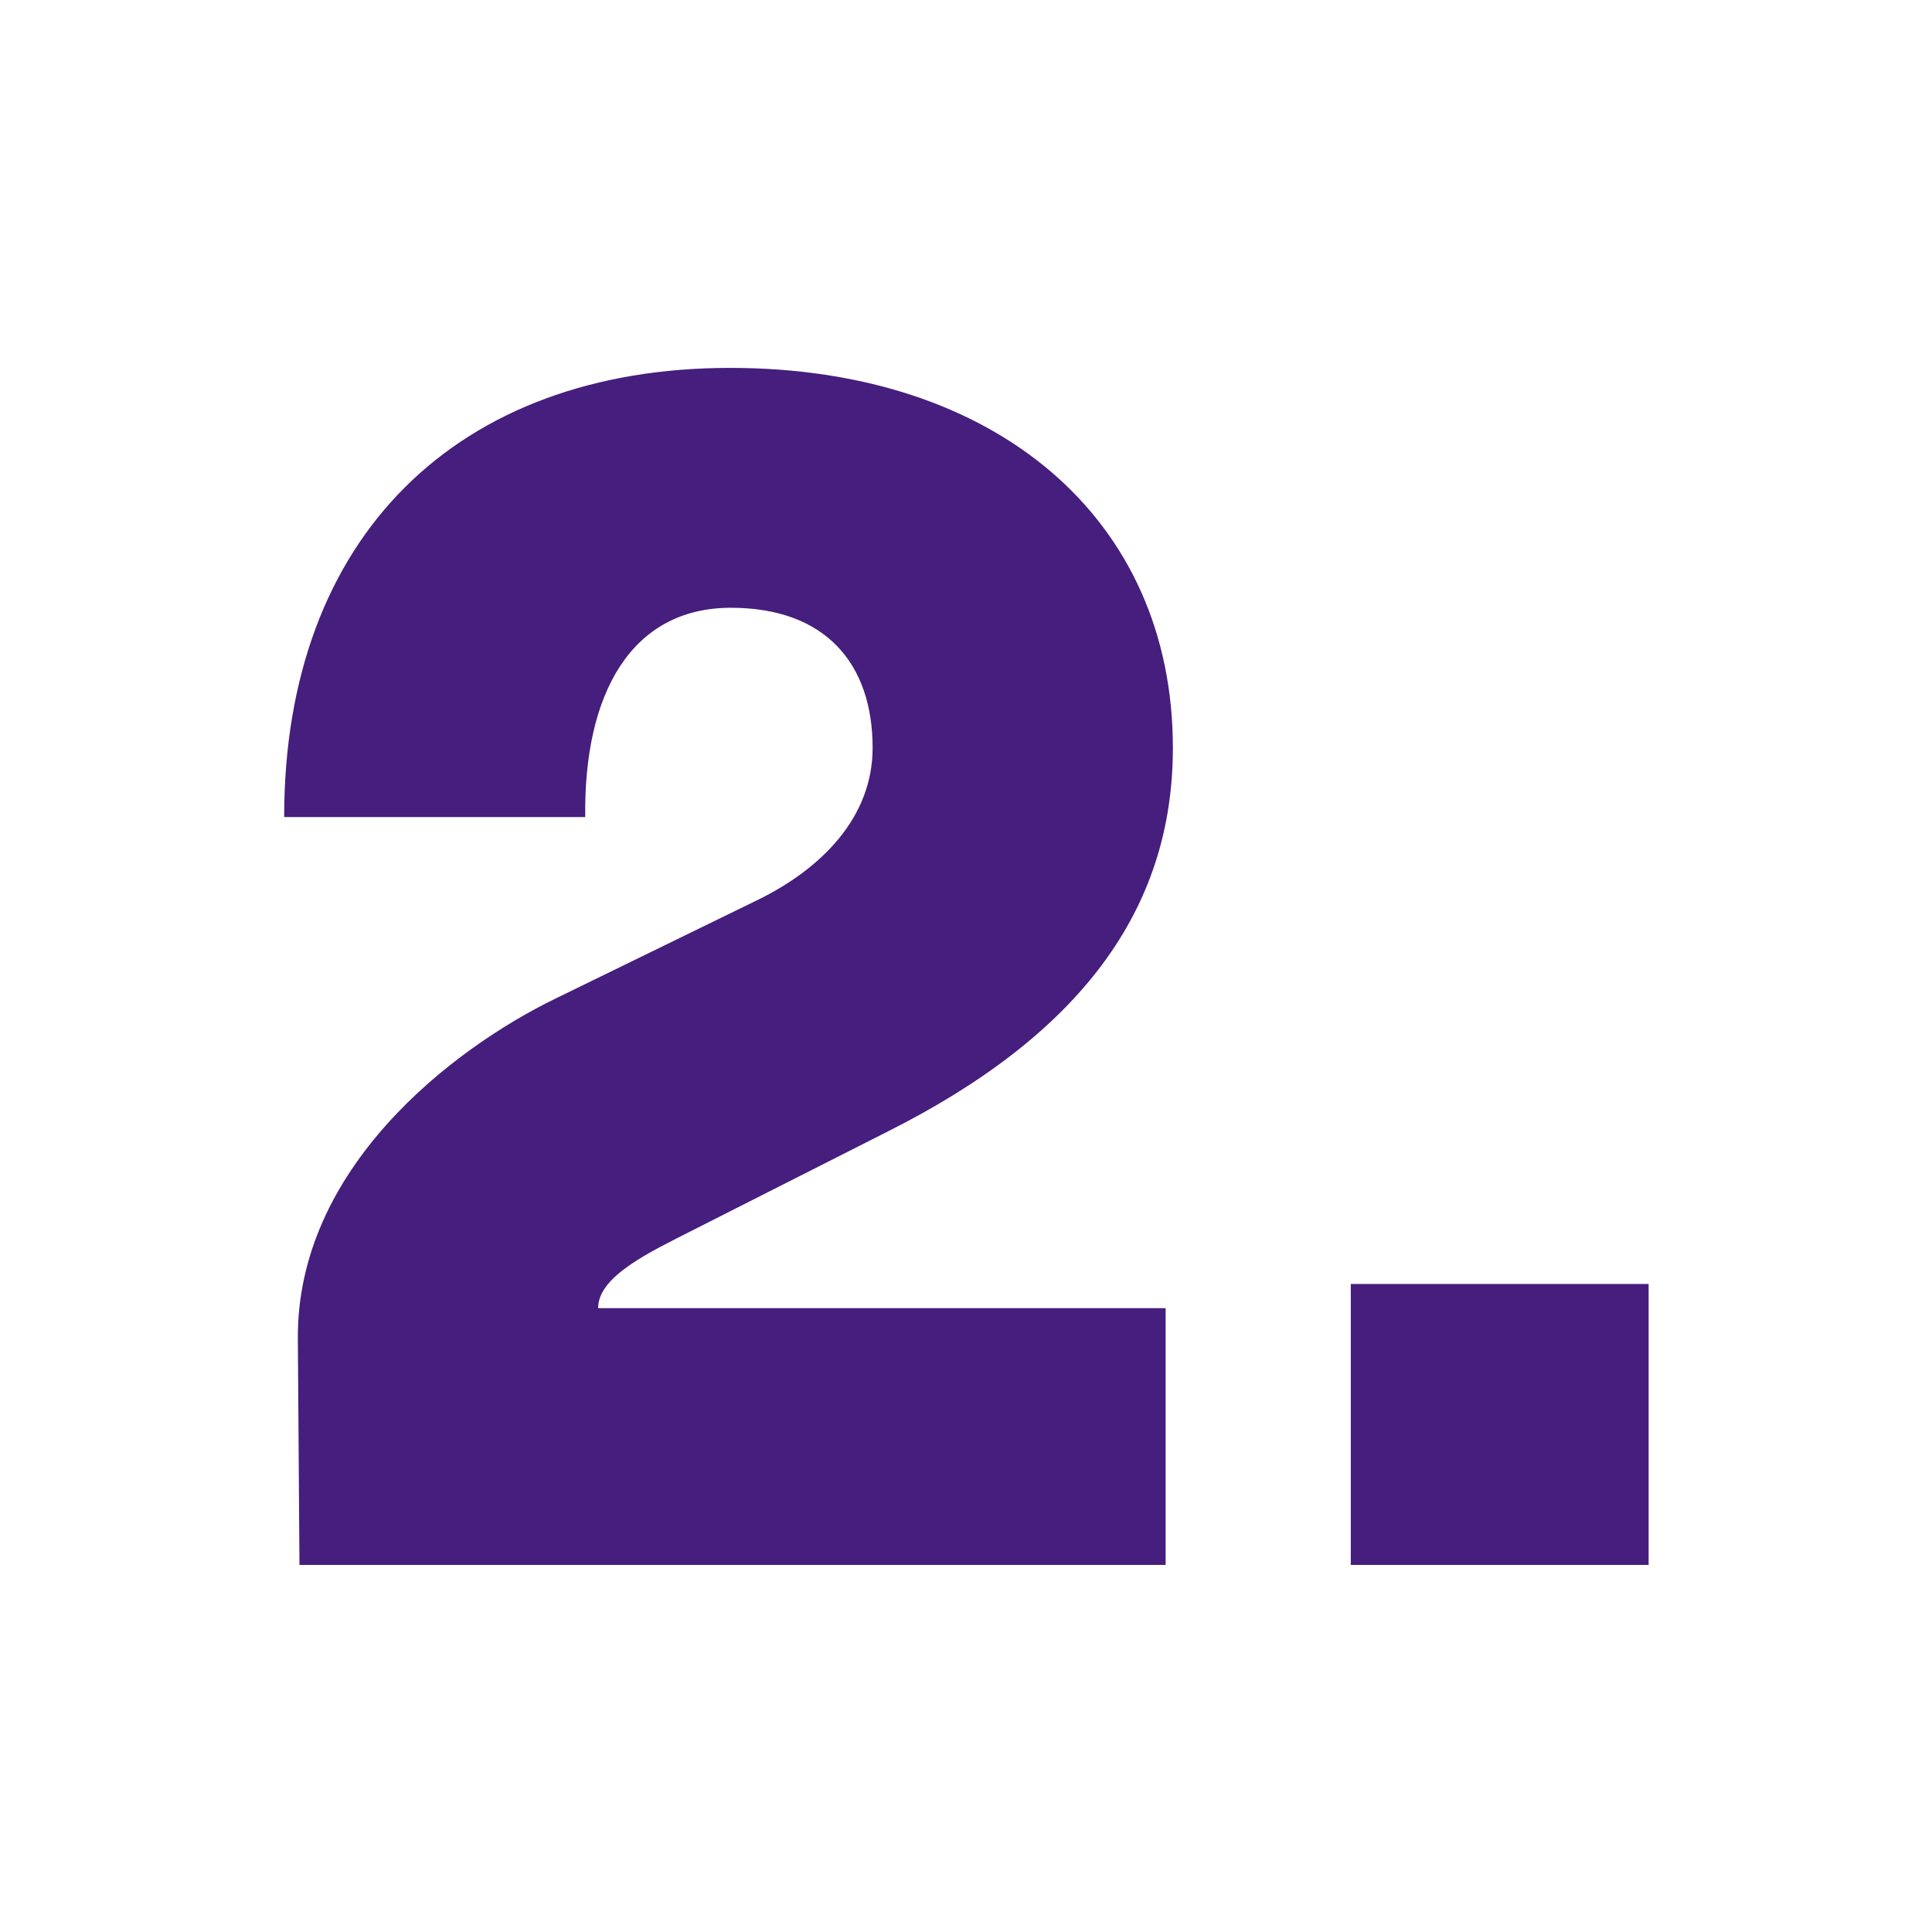
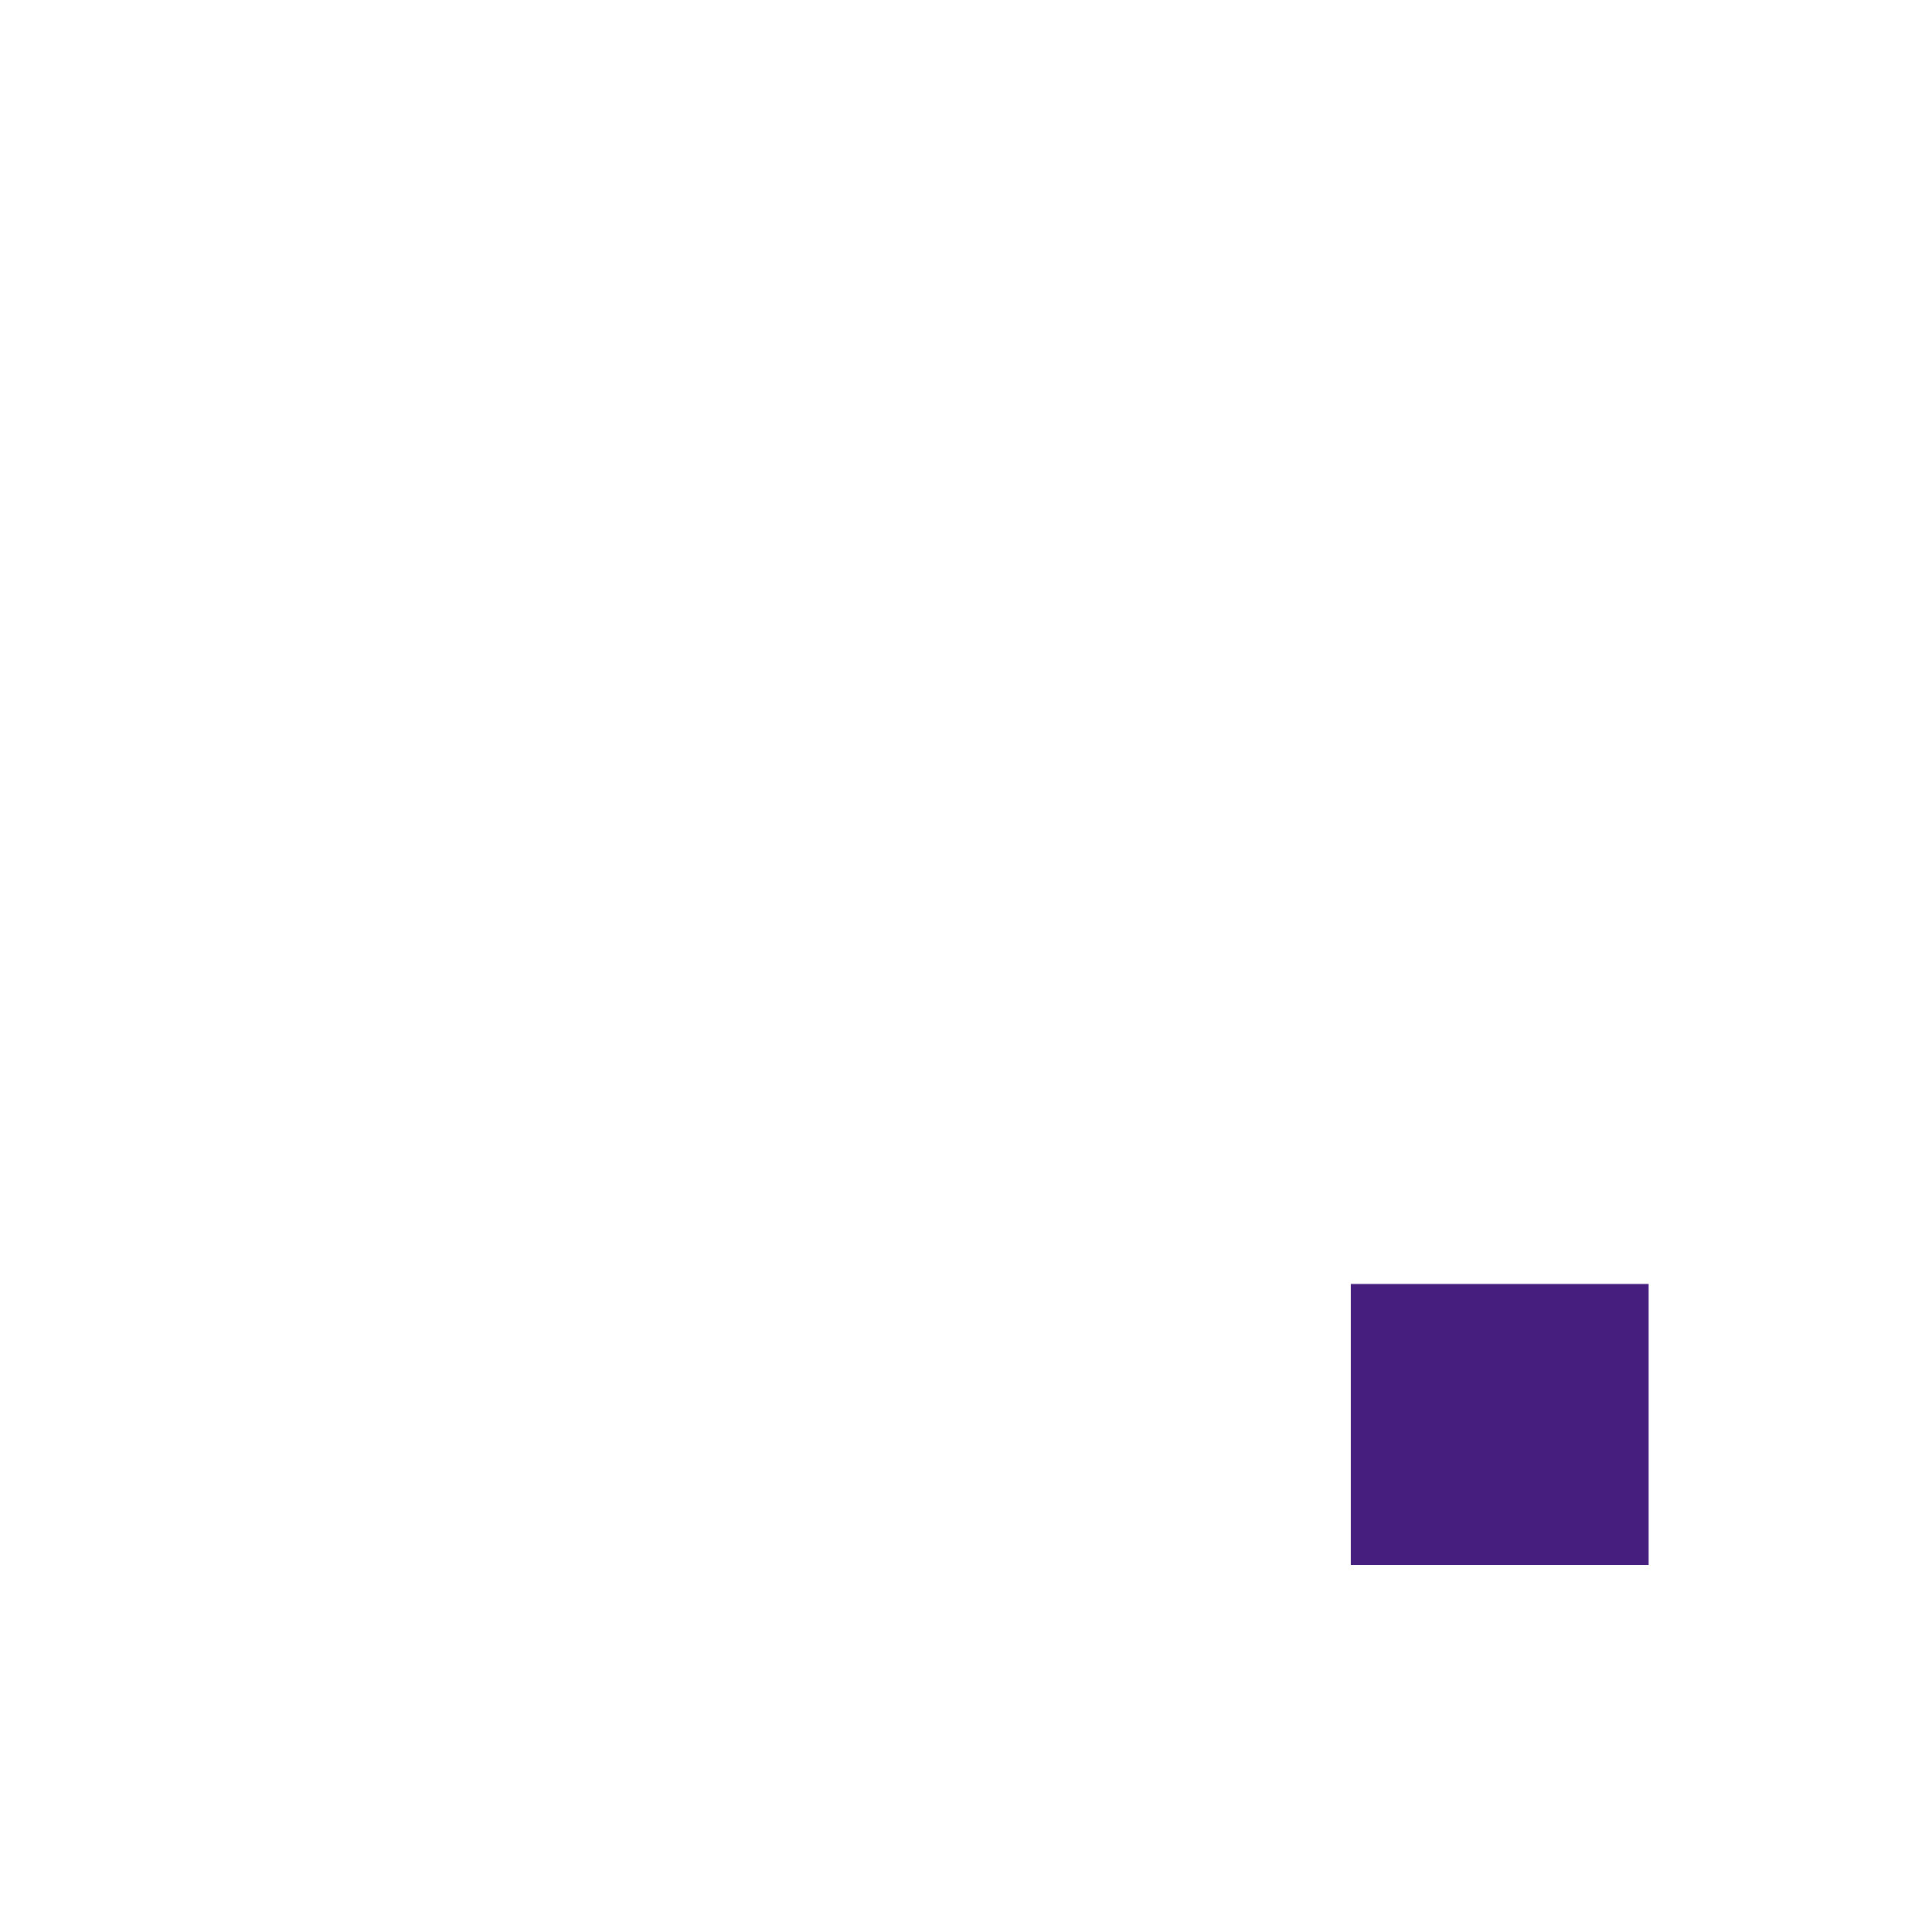
<svg xmlns="http://www.w3.org/2000/svg" version="1.1" id="Layer_1" x="0px" y="0px" viewBox="0 0 24 24" style="enable-background:new 0 0 24 24;" xml:space="preserve">
  <style type="text/css">
	.st0{fill:#461E7D;}
</style>
  <g>
-     <path class="st0" d="M3.53,10.15c0-3.49,2.16-5.58,5.54-5.58c3.3,0,5.5,1.87,5.5,4.72c0,2.02-1.16,3.57-3.55,4.77l-2.41,1.22   c-0.53,0.27-1.18,0.57-1.18,0.97h7.05v3.19H3.72L3.7,16.64c-0.02-2.12,1.91-3.61,3.21-4.24l2.46-1.2c0.84-0.4,1.47-1.05,1.47-1.91   c0-1.05-0.59-1.74-1.76-1.74c-1.24,0-1.83,1.07-1.81,2.6H3.53z" />
    <path class="st0" d="M16.78,15.95h3.7v3.49h-3.7V15.95z" />
  </g>
</svg>